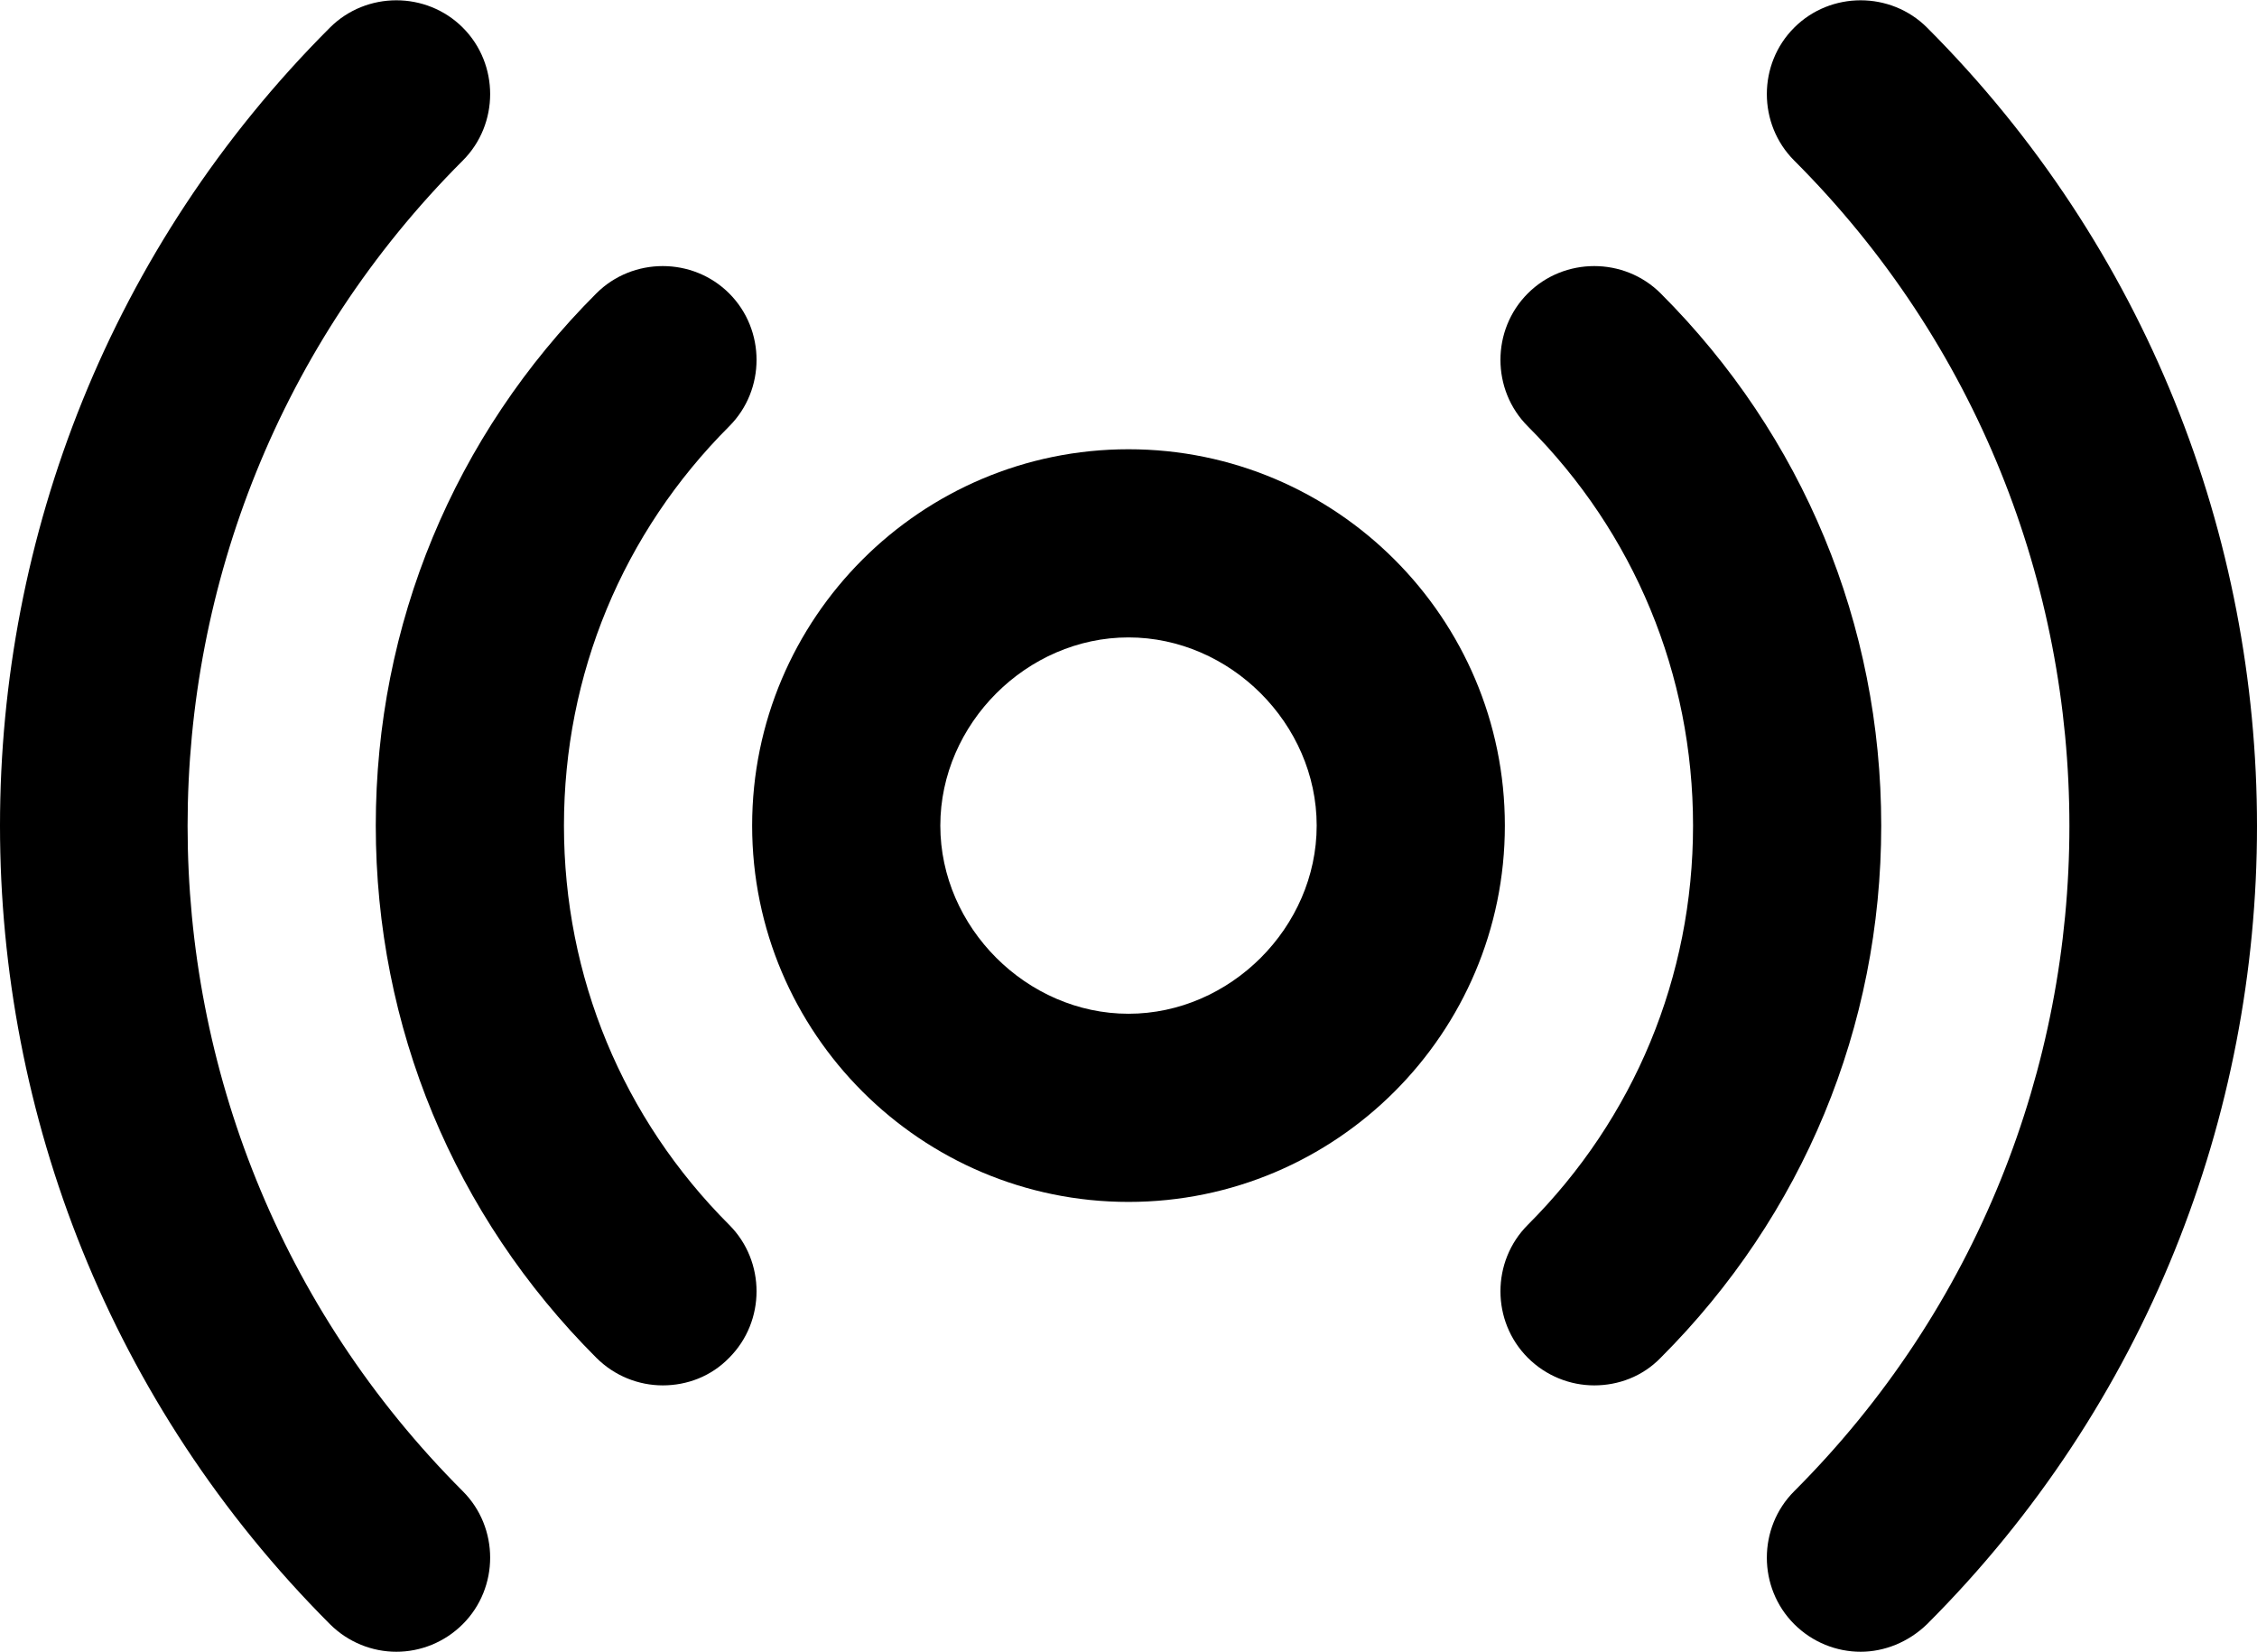
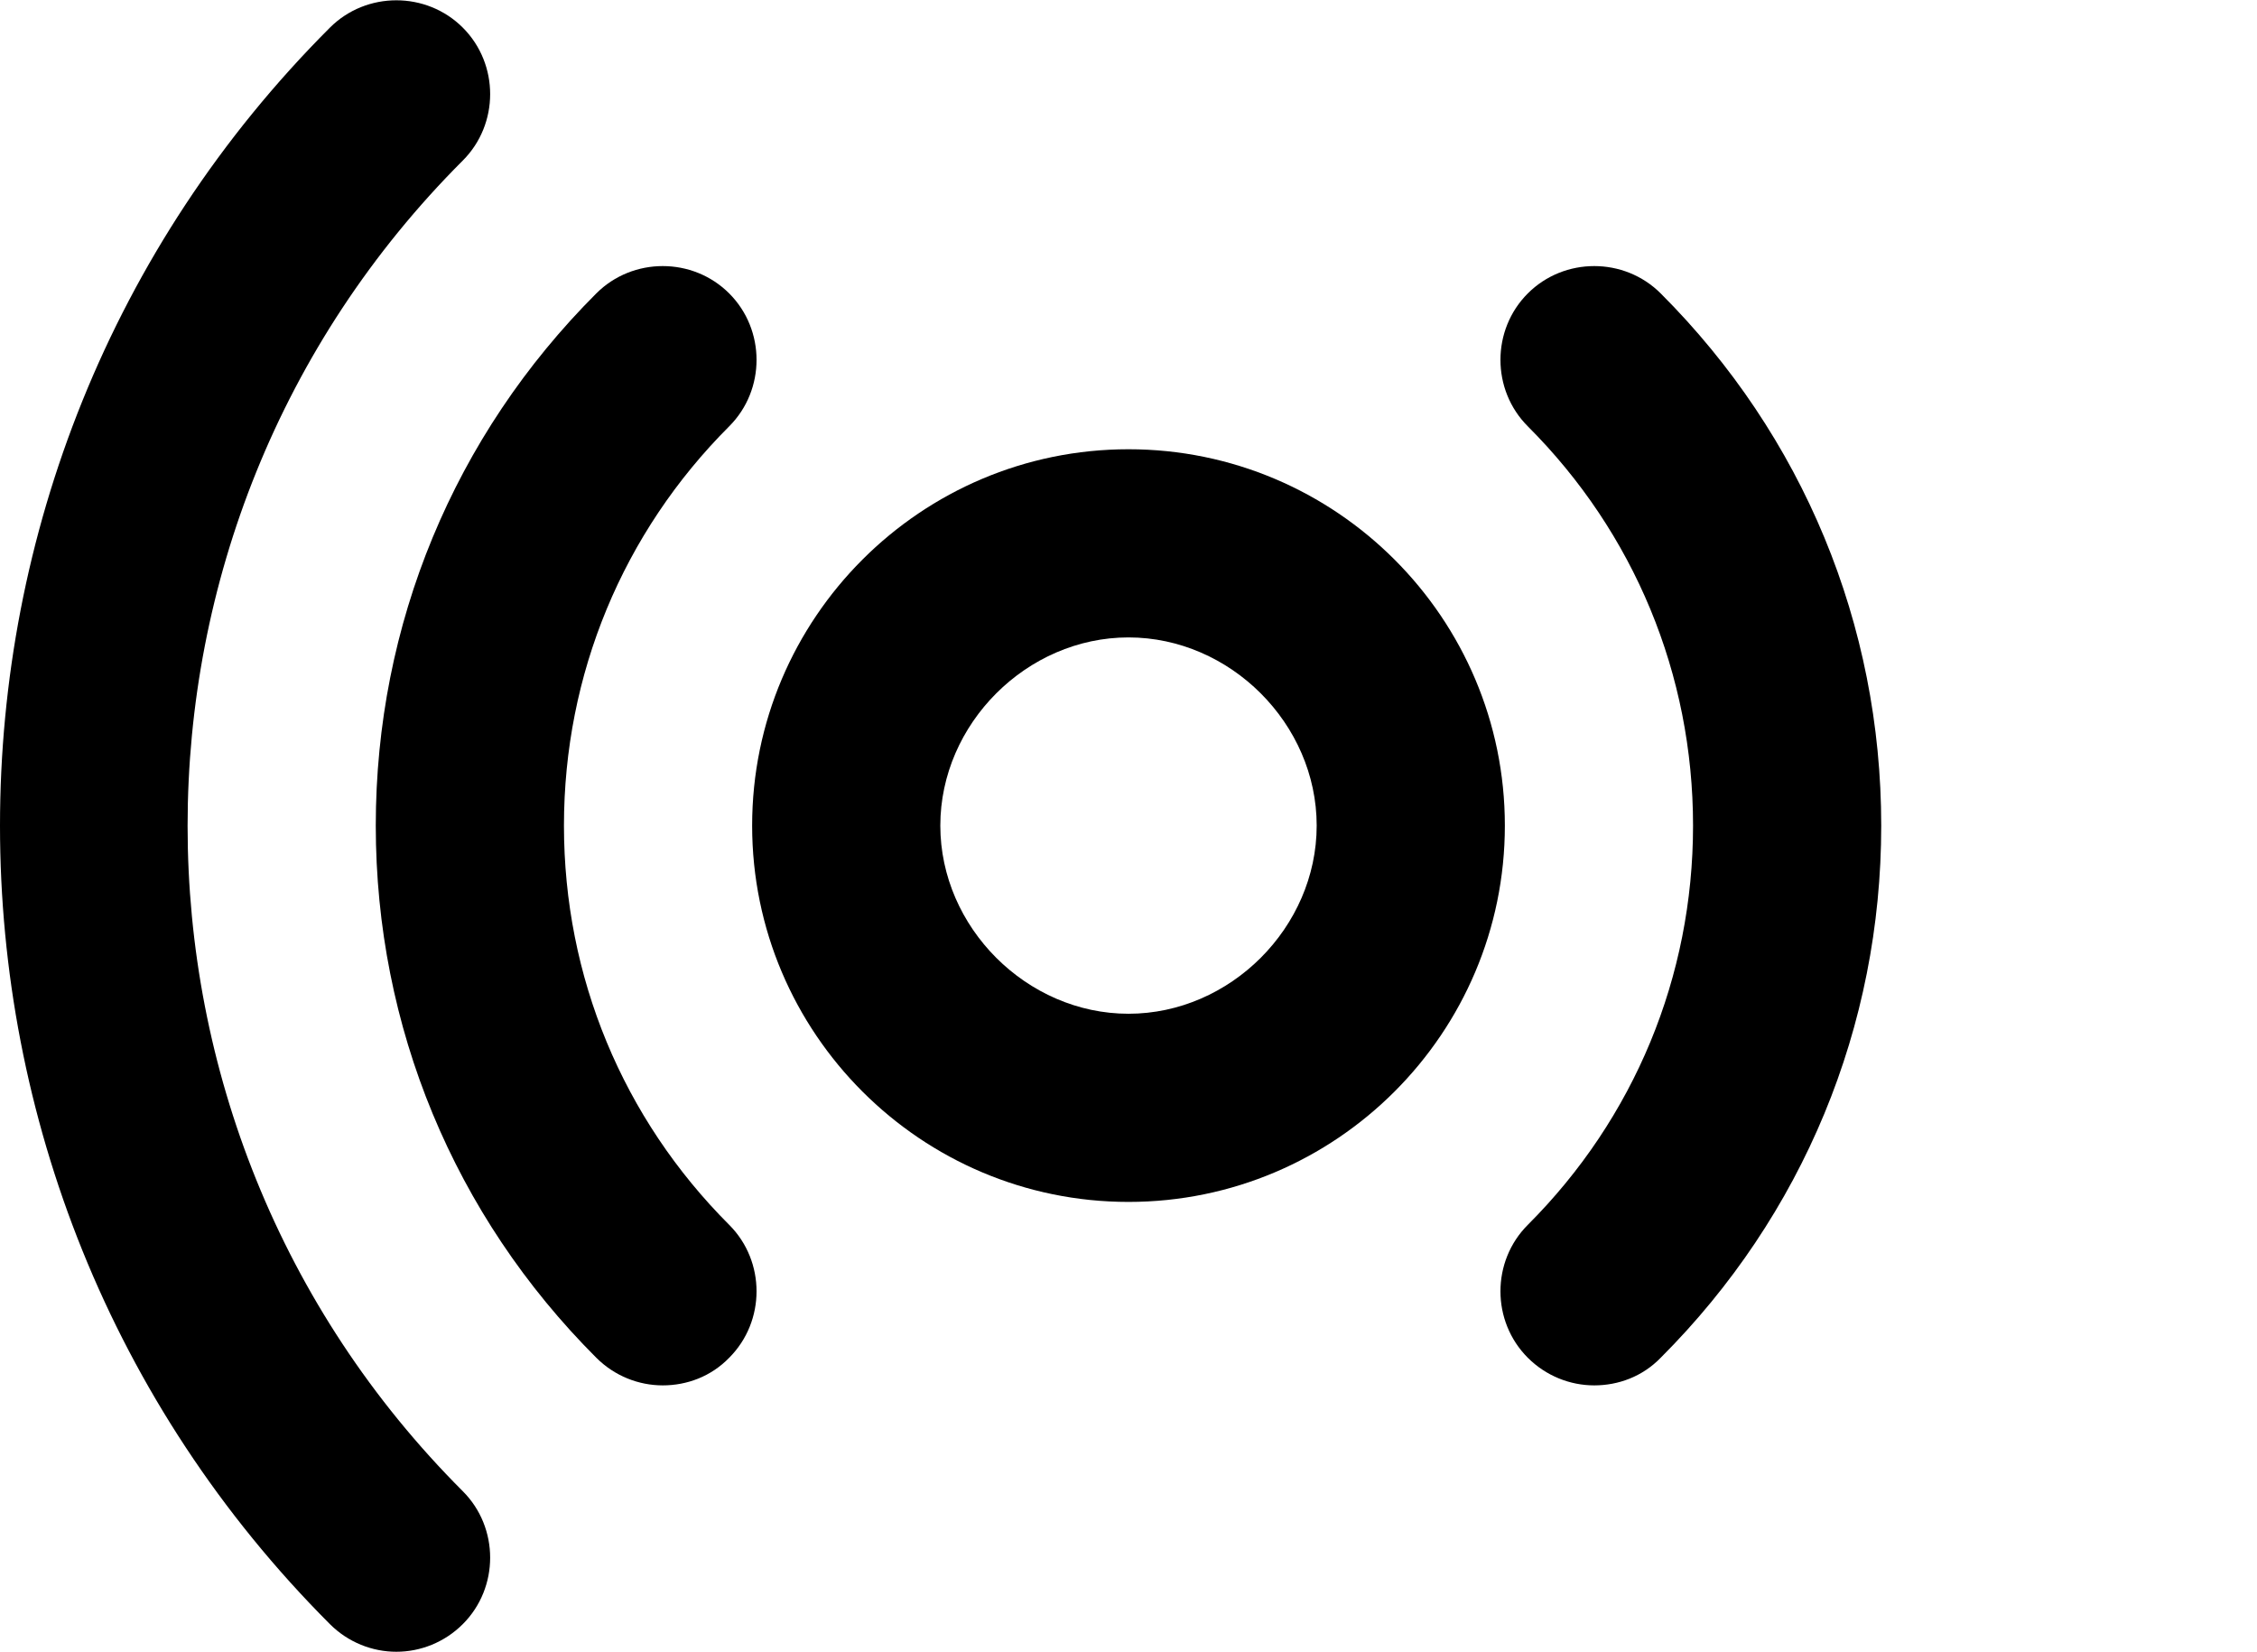
<svg xmlns="http://www.w3.org/2000/svg" xmlns:xlink="http://www.w3.org/1999/xlink" id="Camada_1" x="0px" y="0px" viewBox="0 0 383.8 280.9" style="enable-background:new 0 0 383.8 280.9;" xml:space="preserve">
  <style type="text/css">	.st0{clip-path:url(#SVGID_00000001649793699990597780000011891959603897170614_);}</style>
  <g>
    <defs>
      <rect id="SVGID_1_" width="383.8" height="280.9" />
    </defs>
    <clipPath id="SVGID_00000022542965134578416800000007046890835578714253_">
      <use xlink:href="#SVGID_1_" style="overflow:visible;" />
    </clipPath>
    <path style="clip-path:url(#SVGID_00000022542965134578416800000007046890835578714253_);" d="M191.9,204.4c-35.3,0-64-28.7-64-64  s28.7-64,64-64s64,28.7,64,64S227.2,204.4,191.9,204.4 M191.9,108.4c-17.3,0-32,14.7-32,32s14.7,32,32,32s32-14.7,32-32  S209.2,108.4,191.9,108.4" />
-     <path style="clip-path:url(#SVGID_00000022542965134578416800000007046890835578714253_);" d="M316.4,280.9  c-4.1,0-8.2-1.6-11.3-4.7c-6.2-6.2-6.2-16.4,0-22.6c62.4-62.4,62.4-163.9,0-226.3c-6.2-6.2-6.2-16.4,0-22.6  c6.2-6.2,16.4-6.2,22.6,0c74.8,74.9,74.8,196.7,0,271.5C324.5,279.3,320.4,280.9,316.4,280.9z" />
    <path style="clip-path:url(#SVGID_00000022542965134578416800000007046890835578714253_);" d="M271.1,235.6  c-4.1,0-8.2-1.6-11.3-4.7c-6.2-6.2-6.2-16.4,0-22.6c18.1-18.1,28.1-42.2,28.1-67.9s-10-49.8-28.1-67.9c-6.2-6.2-6.2-16.4,0-22.6  c6.2-6.2,16.4-6.2,22.6,0c24.2,24.2,37.5,56.3,37.5,90.5s-13.3,66.3-37.5,90.5C279.3,234.1,275.2,235.6,271.1,235.6z" />
    <path style="clip-path:url(#SVGID_00000022542965134578416800000007046890835578714253_);" d="M112.7,235.6  c-4.1,0-8.2-1.6-11.3-4.7c-24.2-24.2-37.5-56.3-37.5-90.5s13.3-66.3,37.5-90.5c6.2-6.2,16.4-6.2,22.6,0c6.2,6.2,6.2,16.4,0,22.6  c-18.1,18.1-28.1,42.2-28.1,67.9s10,49.8,28.1,67.9c6.2,6.2,6.2,16.4,0,22.6C120.9,234.1,116.8,235.6,112.7,235.6" />
    <path style="clip-path:url(#SVGID_00000022542965134578416800000007046890835578714253_);" d="M67.4,280.9c-4.1,0-8.2-1.6-11.3-4.7  c-74.8-74.9-74.8-196.7,0-271.5c6.2-6.2,16.4-6.2,22.6,0c6.2,6.2,6.2,16.4,0,22.6c-62.4,62.4-62.4,163.9,0,226.3  c6.2,6.2,6.2,16.4,0,22.6C75.6,279.3,71.5,280.9,67.4,280.9z" />
  </g>
</svg>